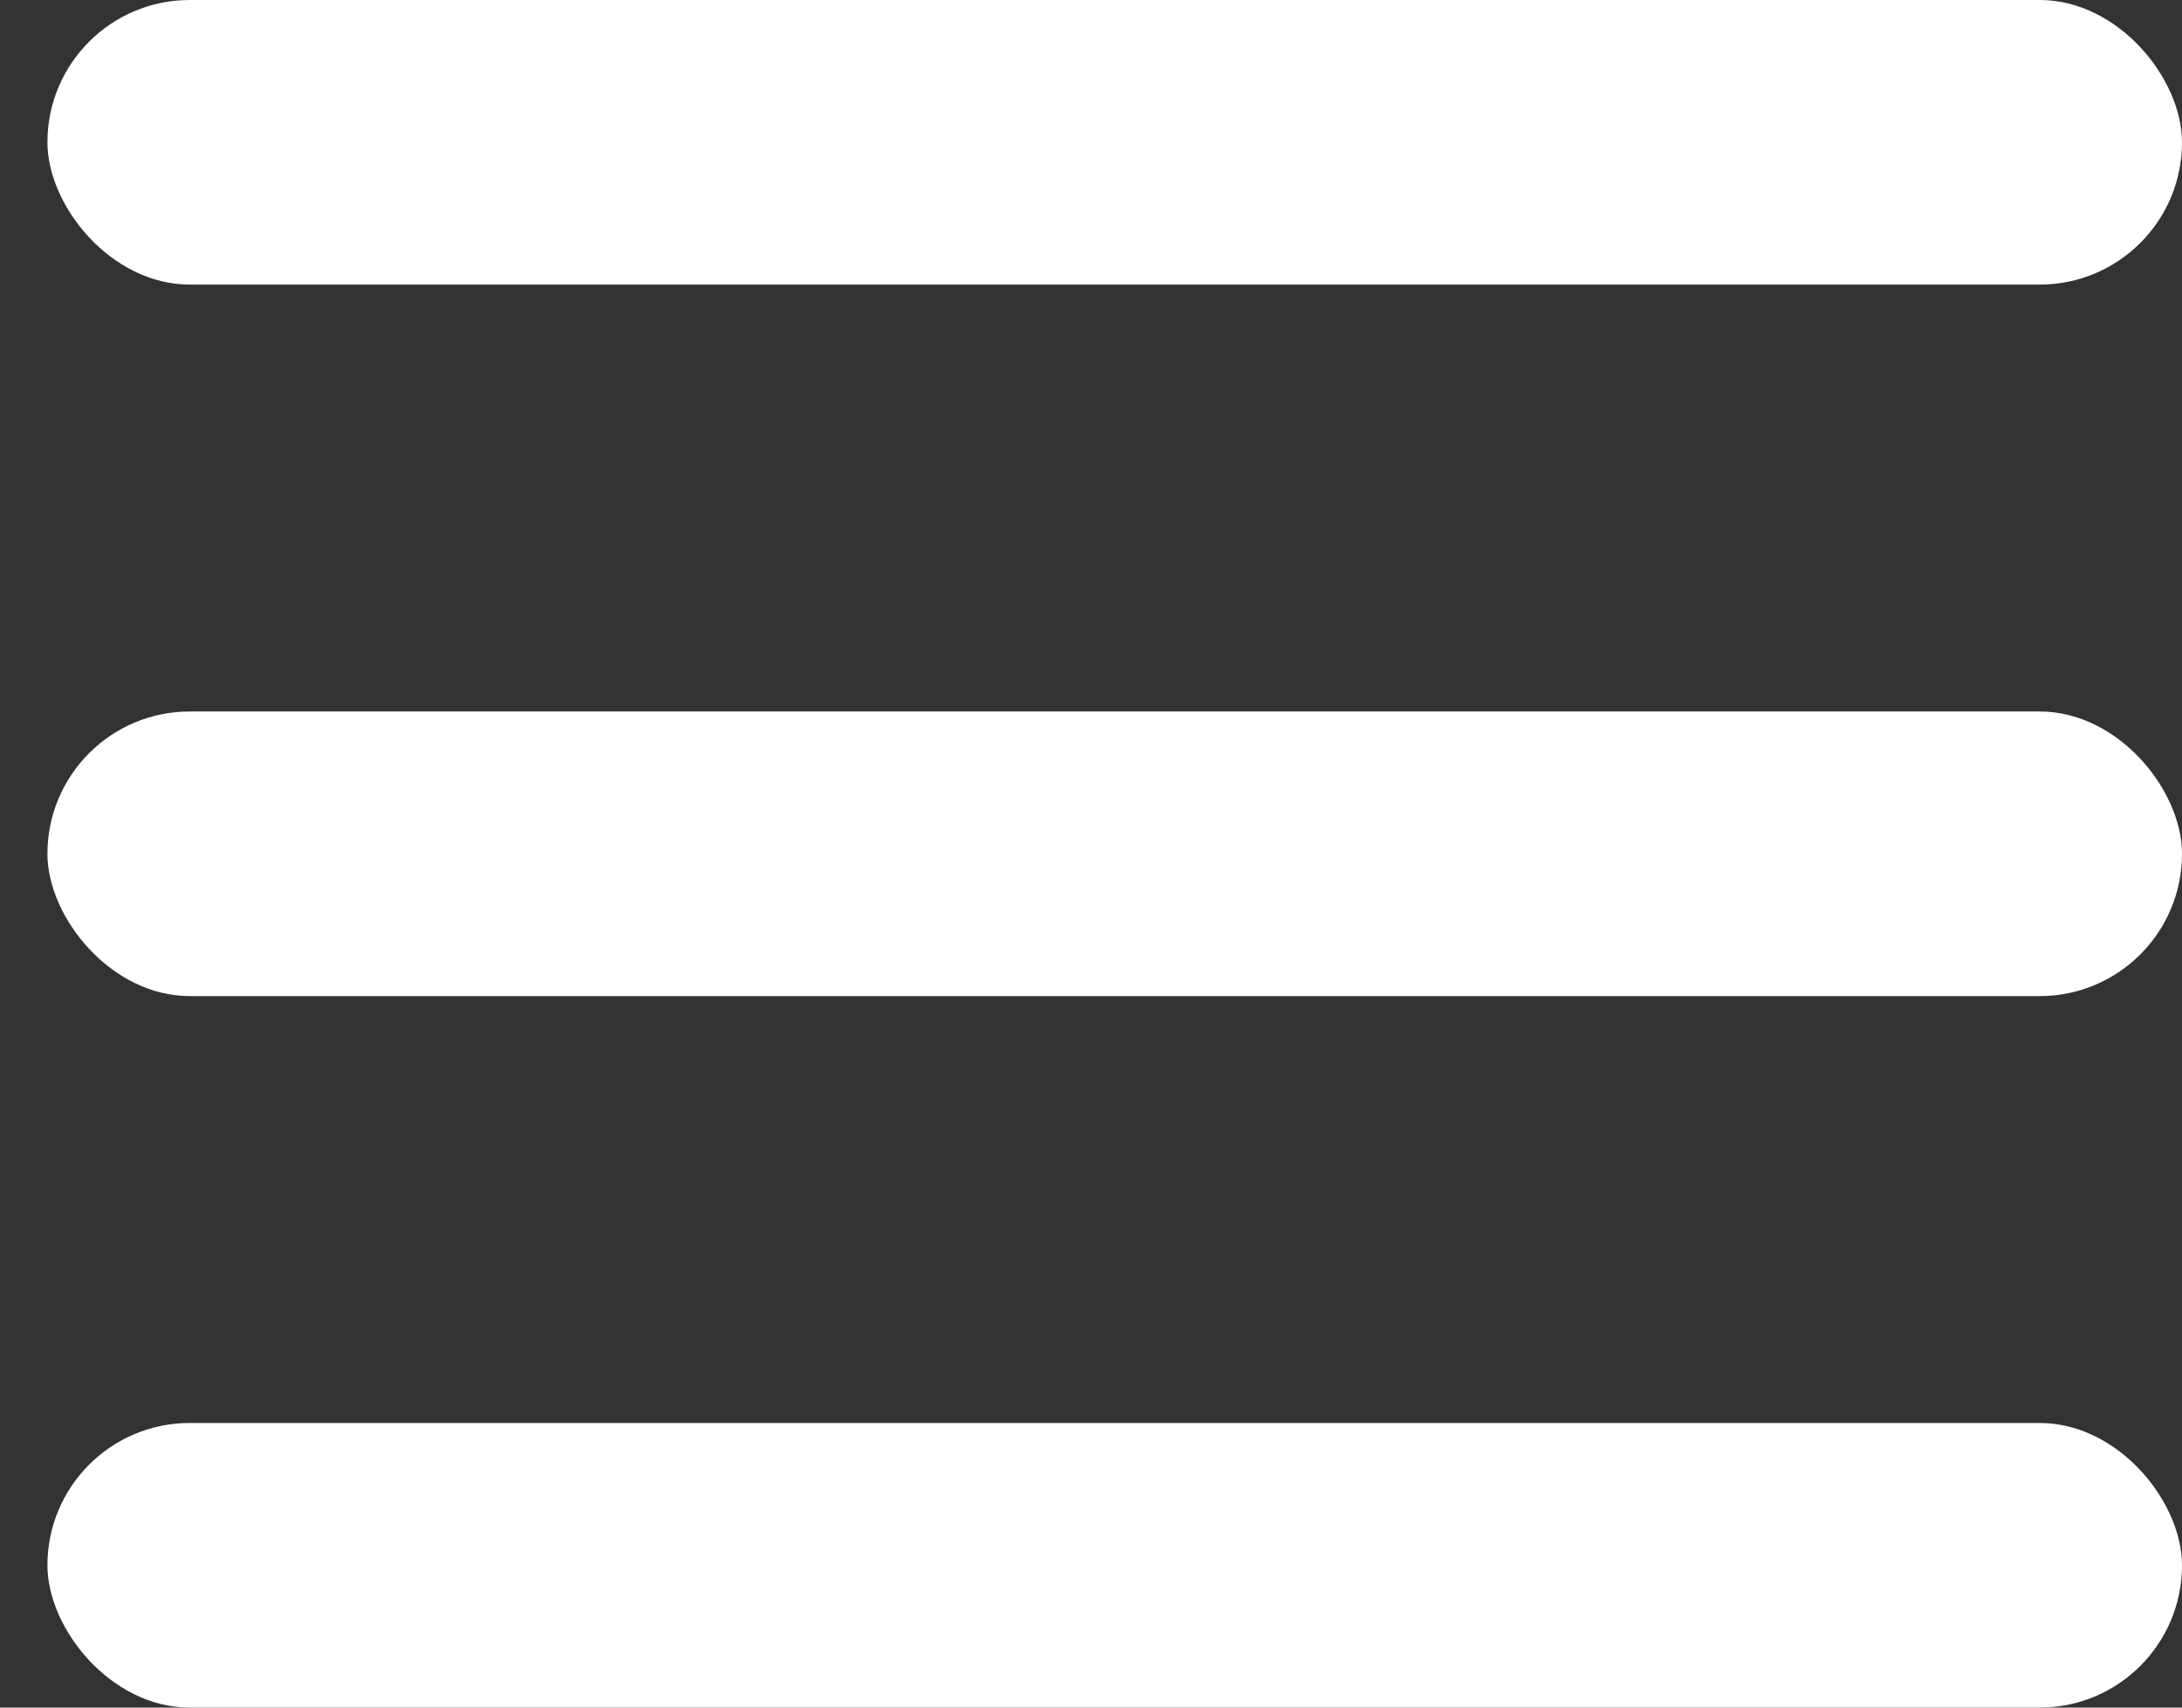
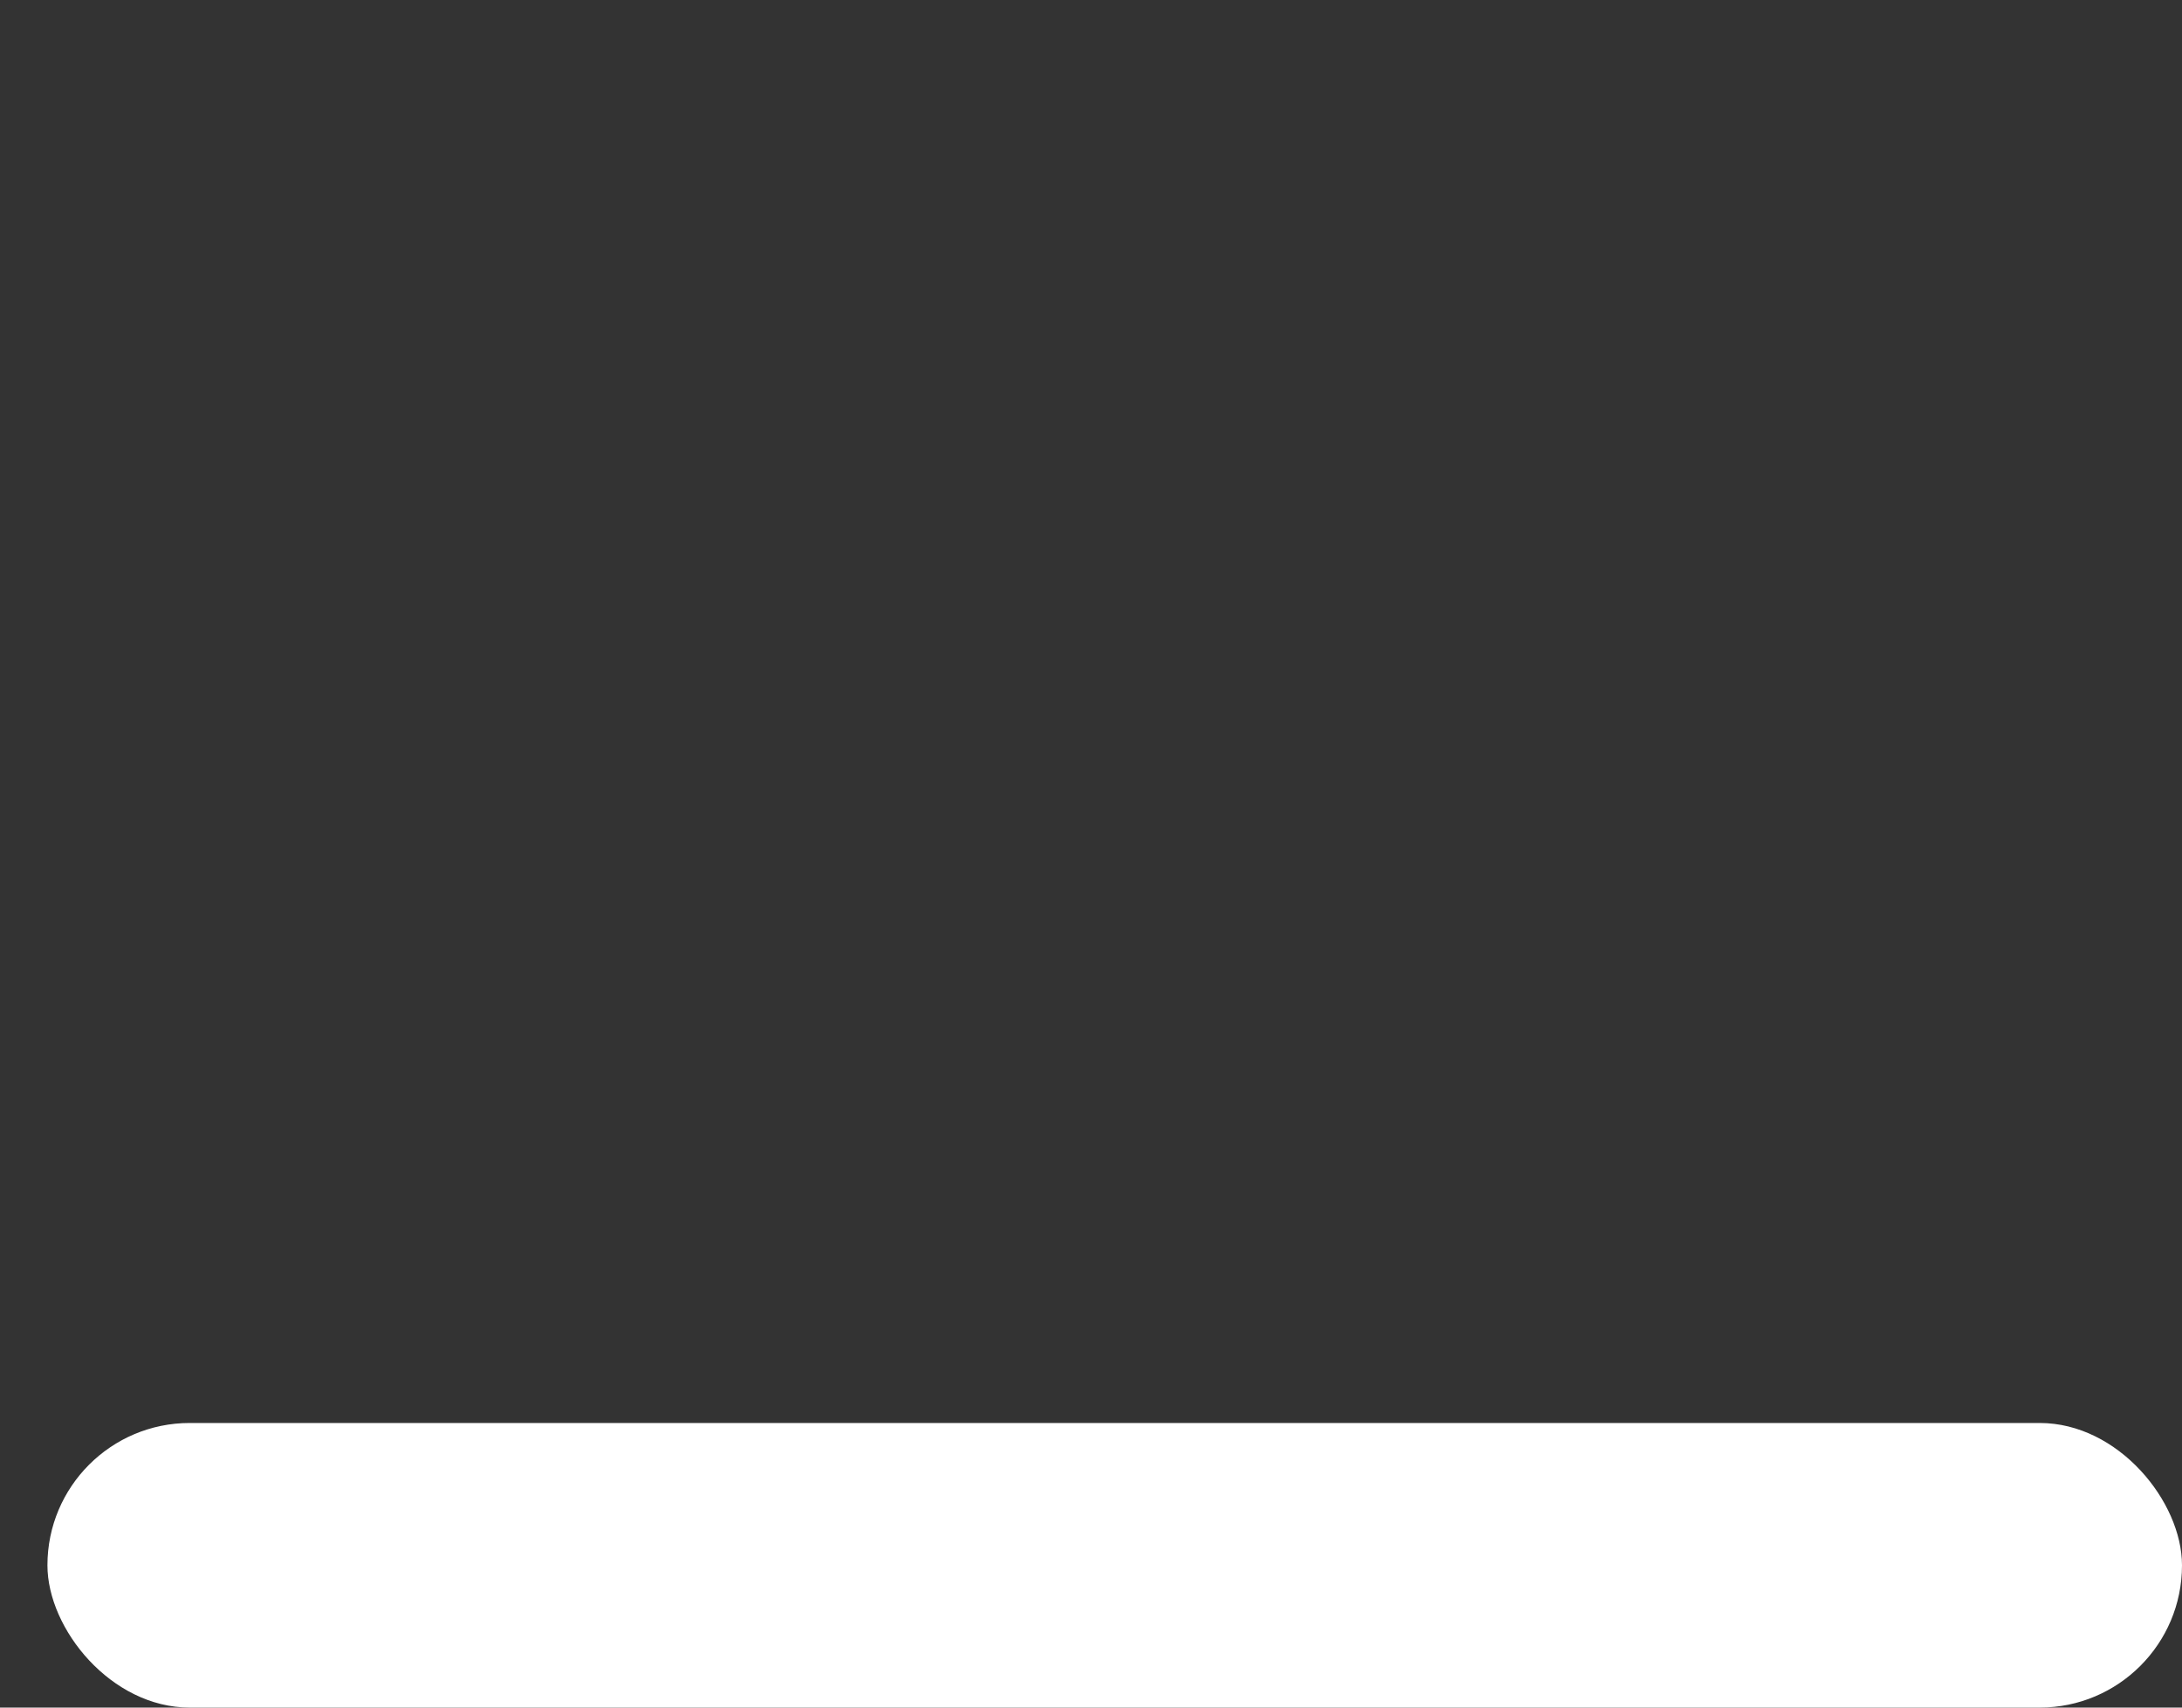
<svg xmlns="http://www.w3.org/2000/svg" width="23" height="18" viewBox="0 0 23 18" fill="none">
  <rect x="0" y="0" width="23" height="18" fill="#333333" stroke="none" />
  <g id="Group 61572">
-     <rect id="Rectangle 1099" x="0.5" width="22.5" height="3" rx="1.5" fill="white" />
-     <rect id="Rectangle 1100" x="0.5" y="7.5" width="22.5" height="3" rx="1.5" fill="white" />
    <rect id="Rectangle 1101" x="0.5" y="15" width="22.5" height="3" rx="1.5" fill="white" />
  </g>
</svg>